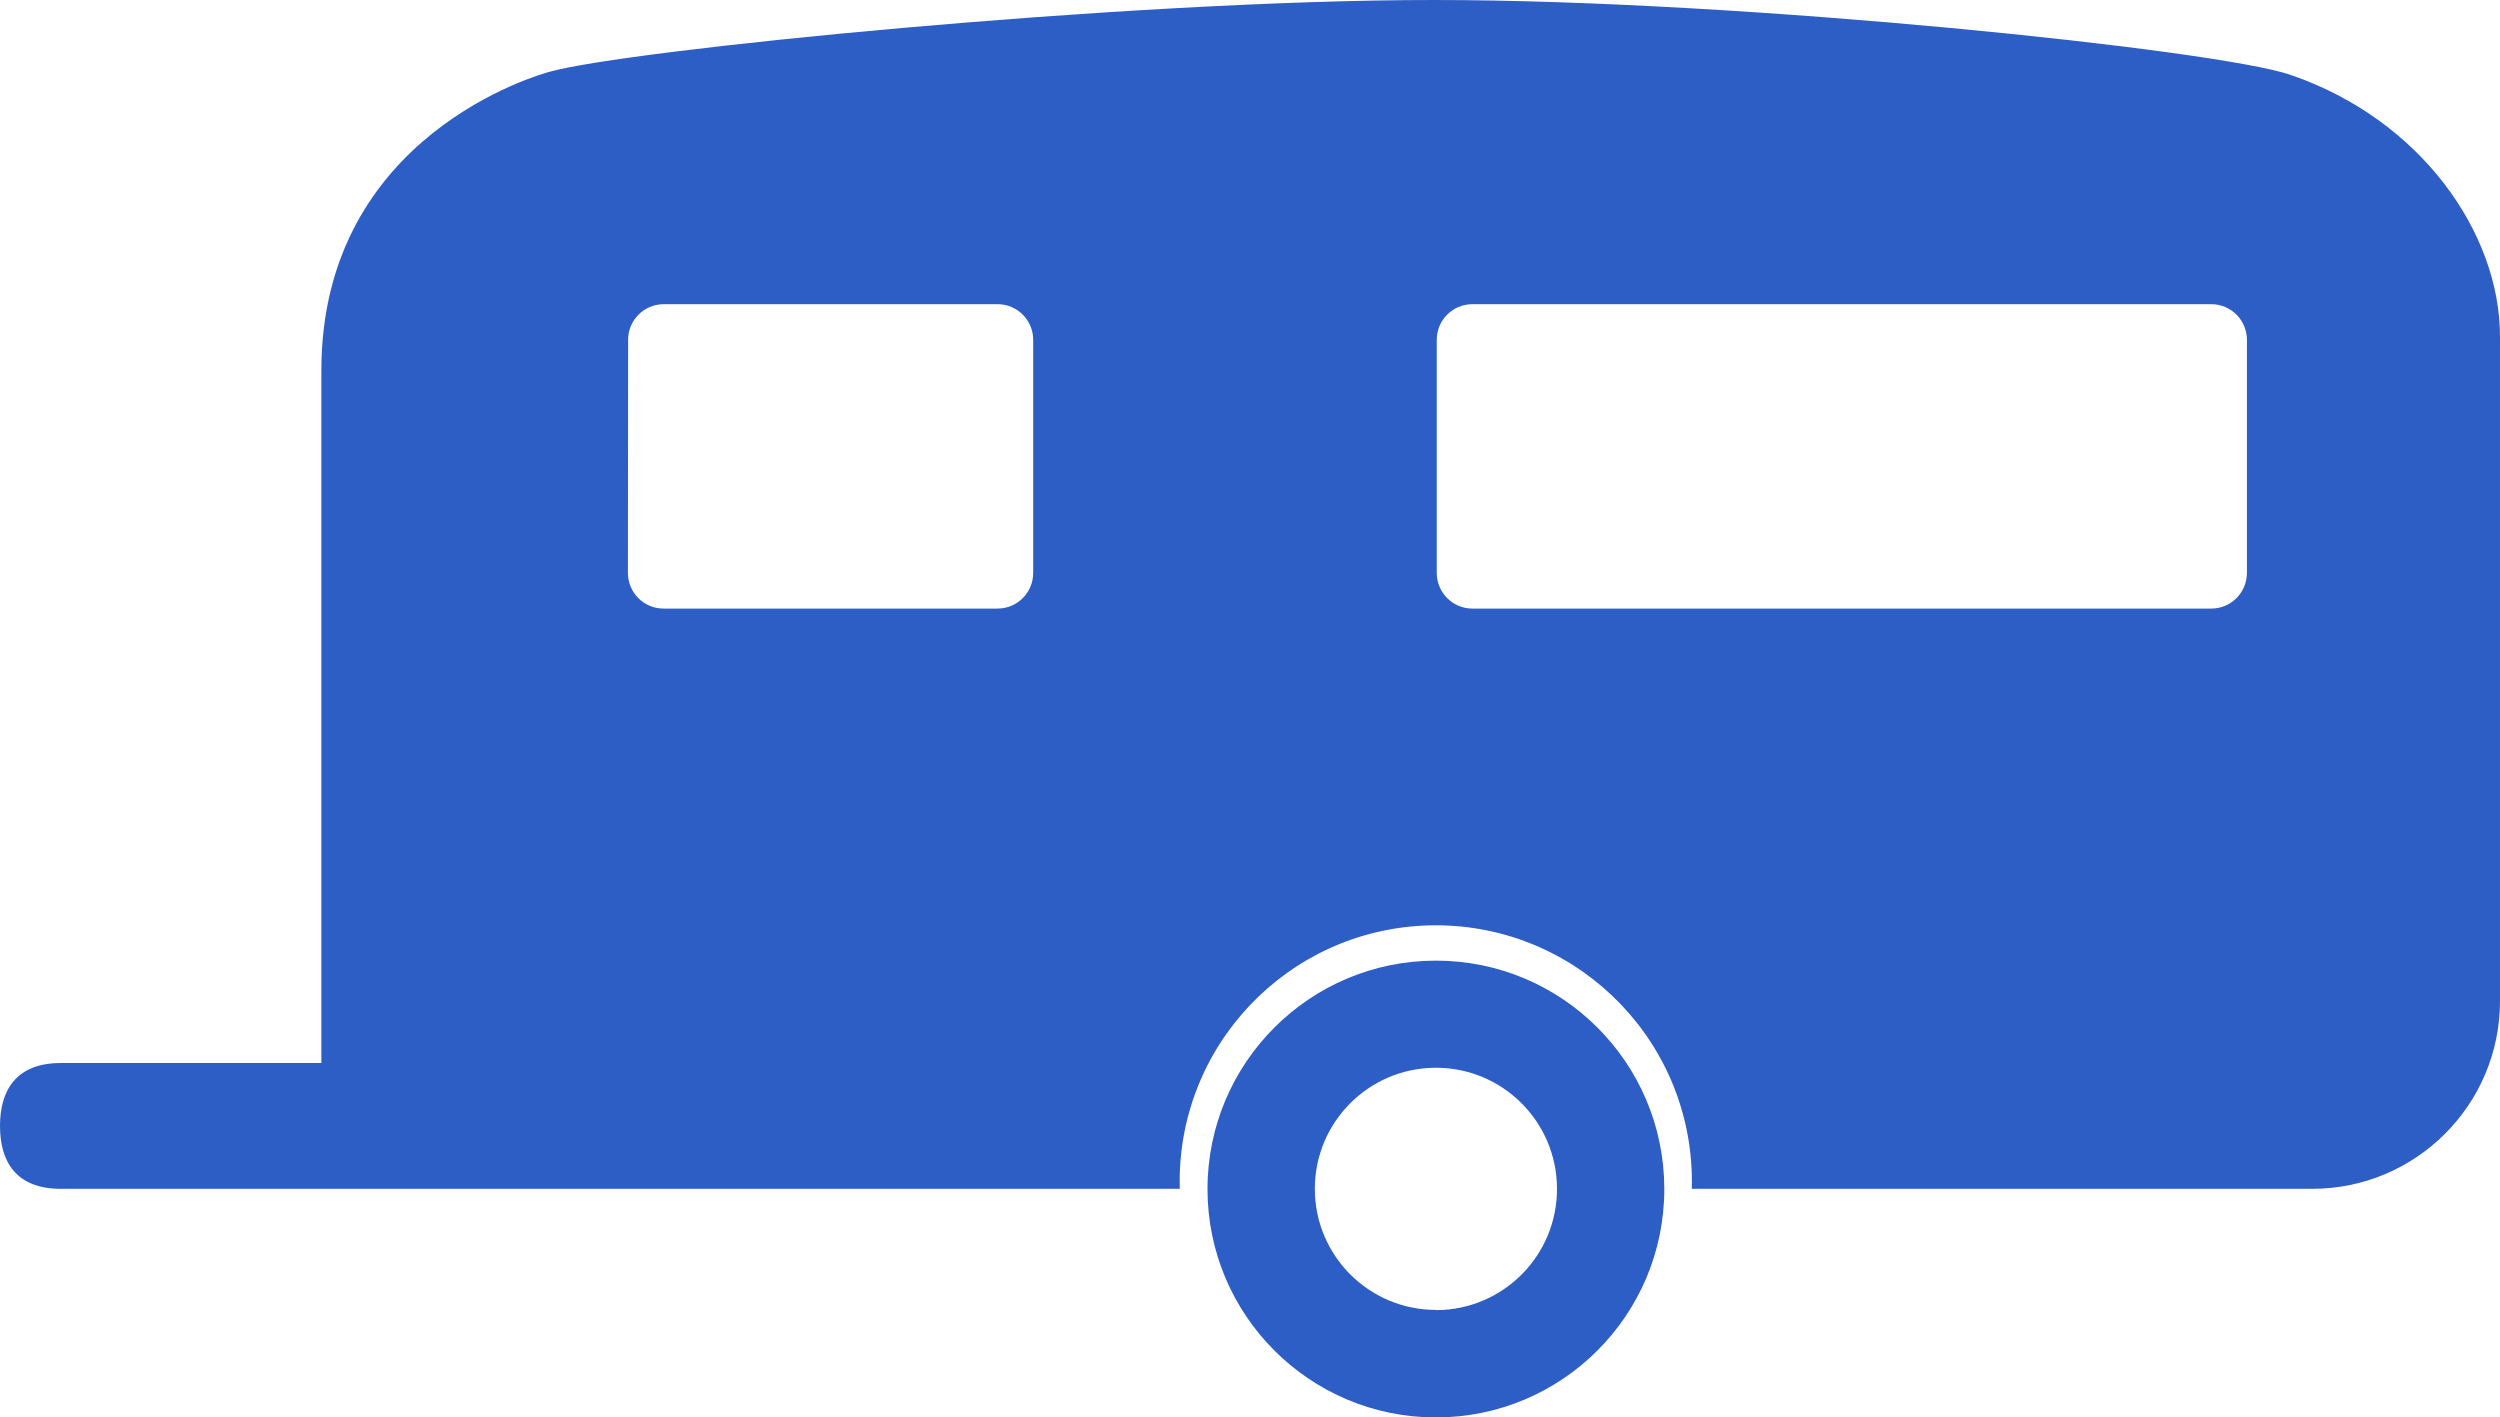
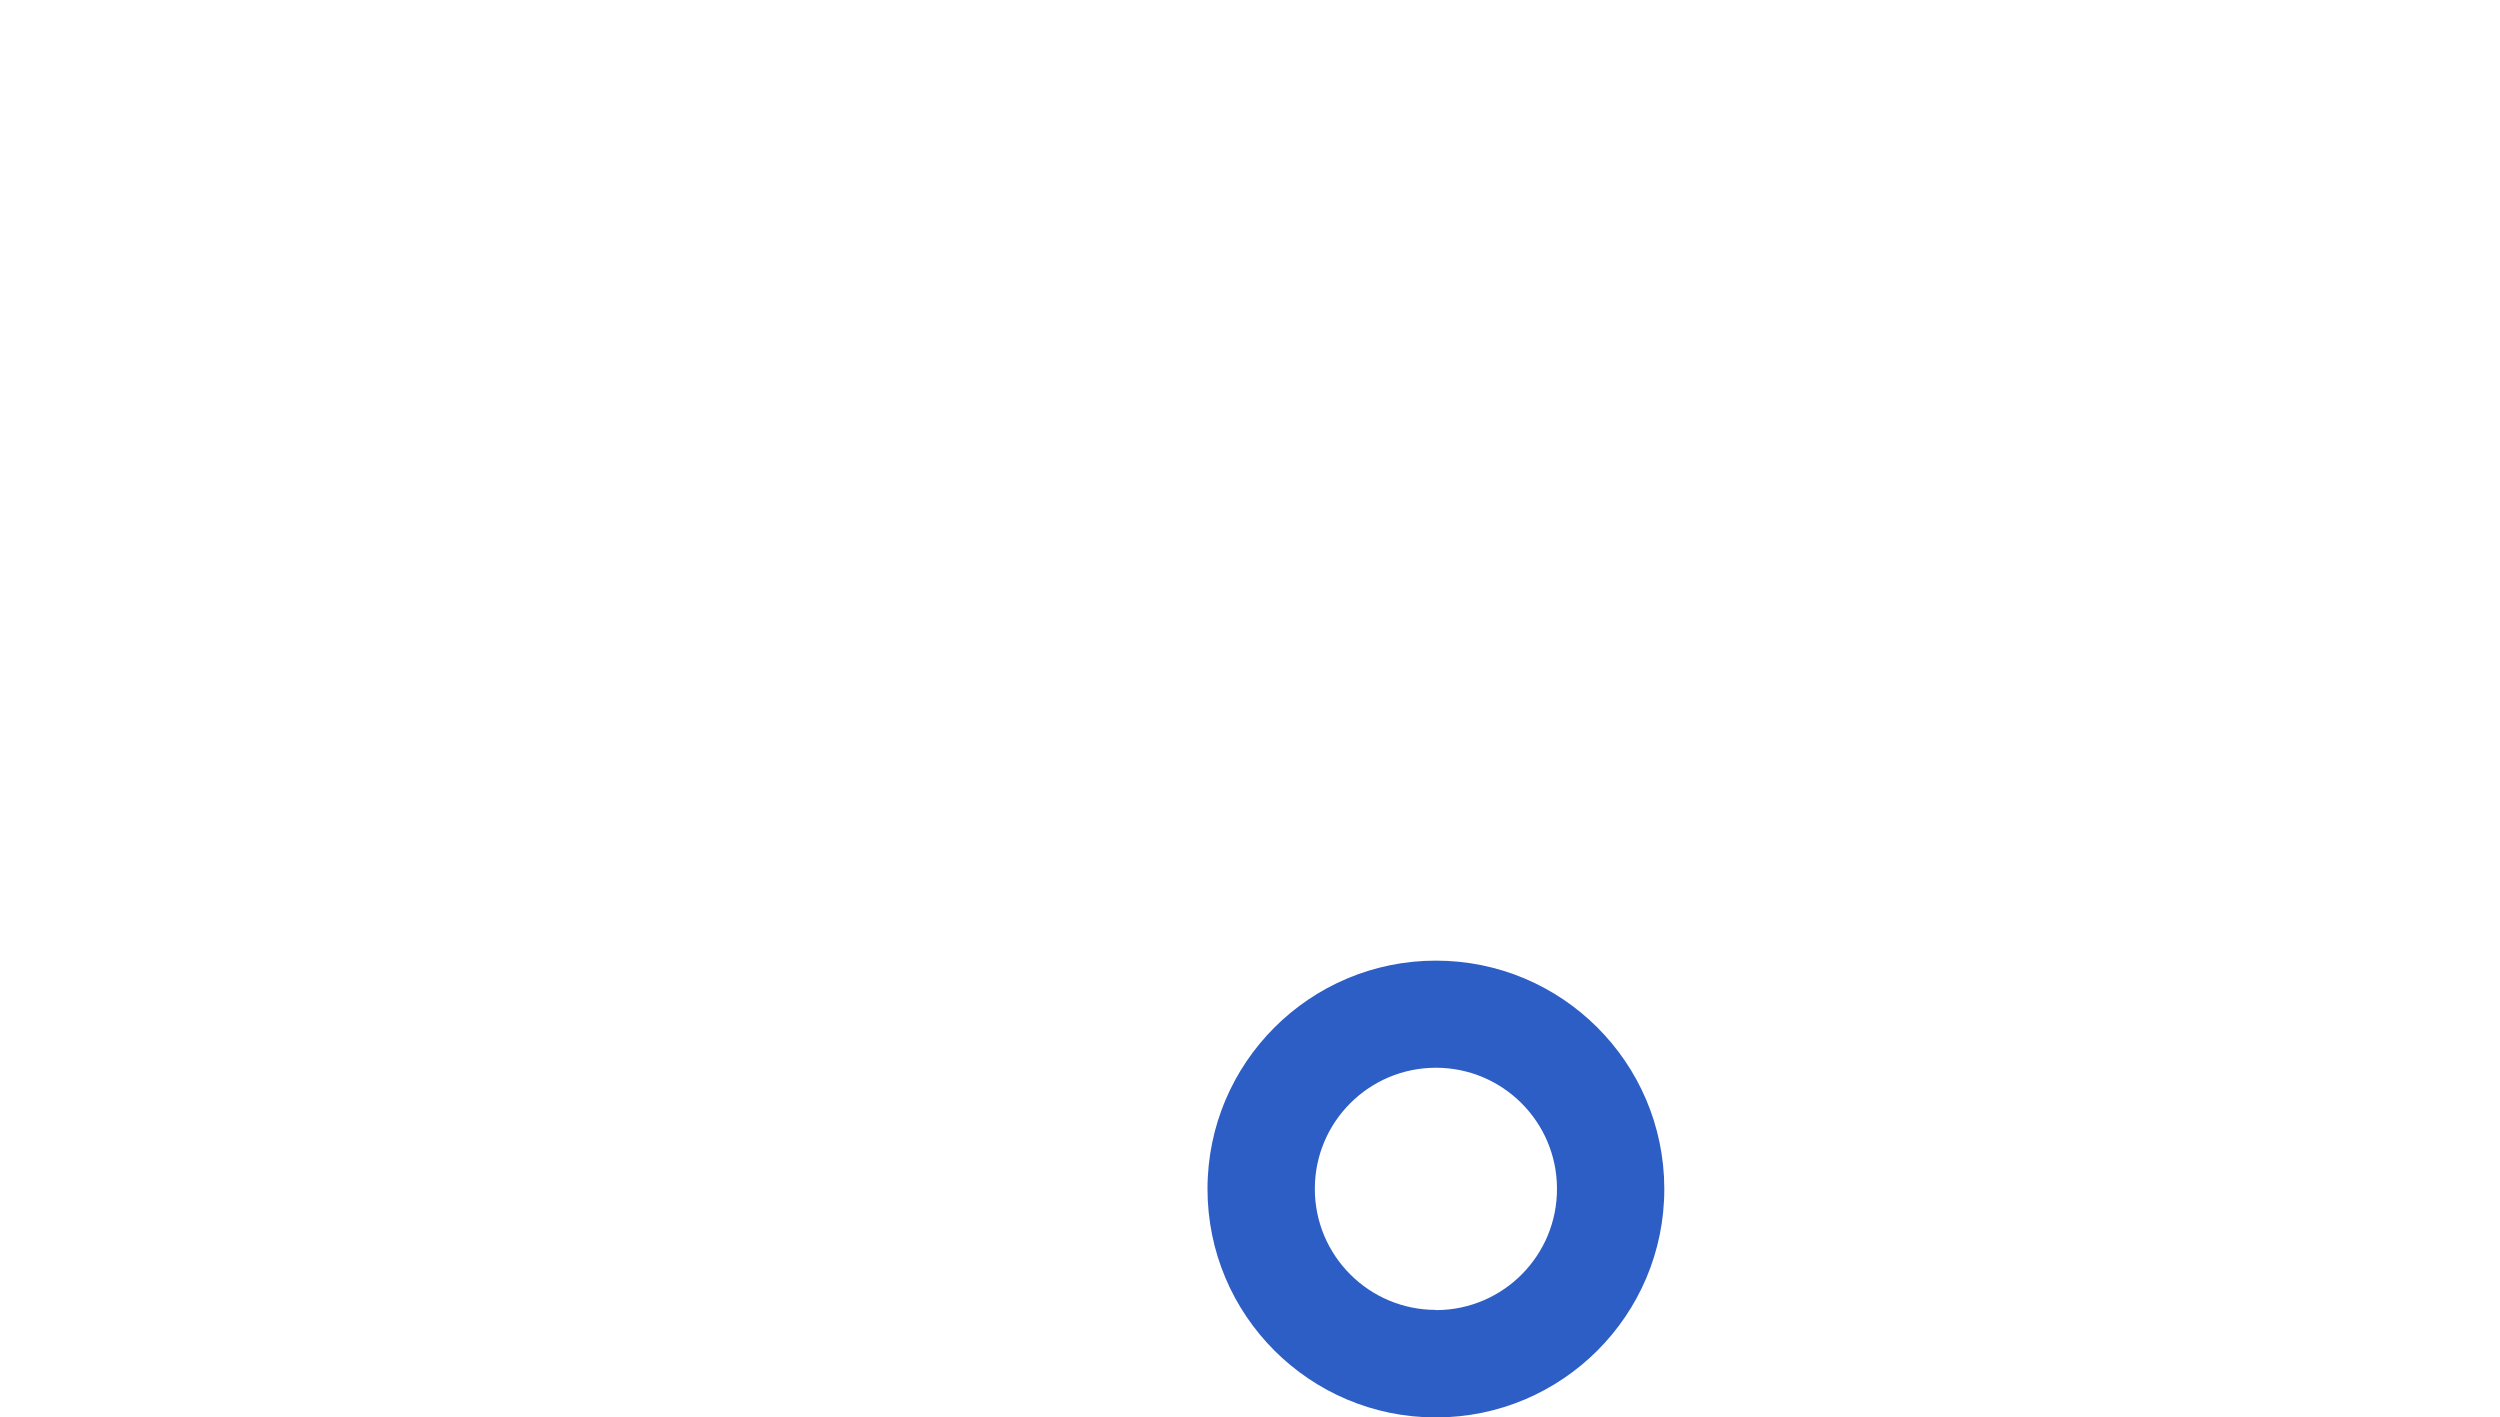
<svg xmlns="http://www.w3.org/2000/svg" width="612" height="346.989" viewBox="0 222.505 612 346.989">
  <title>19</title>
  <g fill="#2D5EC5">
    <path d="M351.508 457.668c-30.88 0-55.913 25.033-55.912 55.914 0 30.88 25.033 55.912 55.914 55.912 30.88 0 55.913-25.033 55.912-55.914v-.21c-.115-30.797-25.115-55.702-55.914-55.702zm0 85.5c-16.368 0-29.638-13.272-29.637-29.64 0-16.37 13.27-29.638 29.64-29.638 16.308 0 29.55 13.174 29.638 29.48.116 16.368-13.06 29.73-29.427 29.848h-.21v-.05z" />
-     <path d="M560.605 240.793c-17.92-6.096-133.478-18.288-209.57-18.288s-198.43 12.35-216.612 17.604c-1.84.523-55.755 15.24-55.755 73.096v169.527H14.872C3.784 482.733 0 489.618 0 498.13c0 8.515 3.73 15.398 14.872 15.398h273.944c-1.002-34.61 26.243-63.48 60.852-64.48s63.48 26.242 64.48 60.852c.035 1.21.035 2.42 0 3.63h151.87c25.395 0 45.98-20.588 45.98-45.982v-162.54c.055-25.38-19.337-53.284-51.393-64.215zm-406.843 64.9c0-4.82 3.906-8.725 8.724-8.725H244.2c4.82 0 8.724 3.905 8.724 8.724v57.07c0 4.817-3.905 8.722-8.723 8.722h-81.766c-4.817 0-8.723-3.905-8.723-8.723l.053-57.067zm396.28 57.07c0 4.817-3.904 8.722-8.722 8.722H360.44c-4.816 0-8.722-3.905-8.722-8.723v-57.07c0-4.817 3.905-8.723 8.723-8.723h180.88c4.818 0 8.724 3.903 8.724 8.722v57.07z" />
  </g>
</svg>